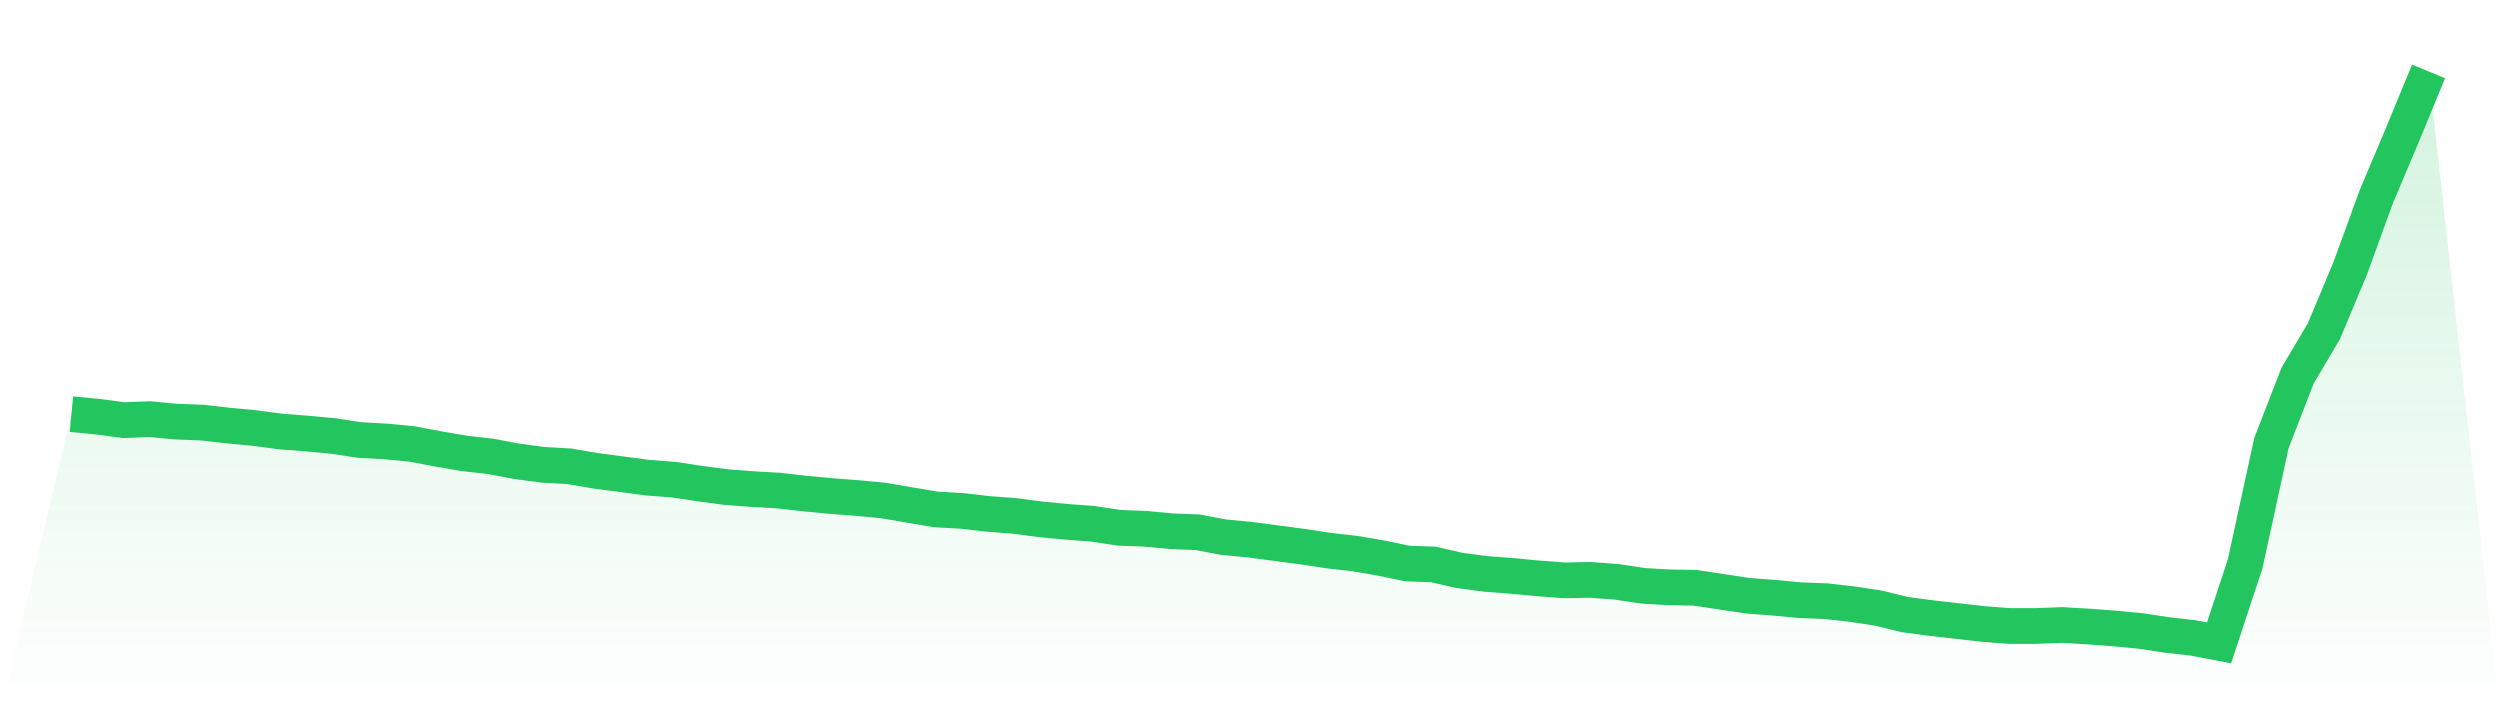
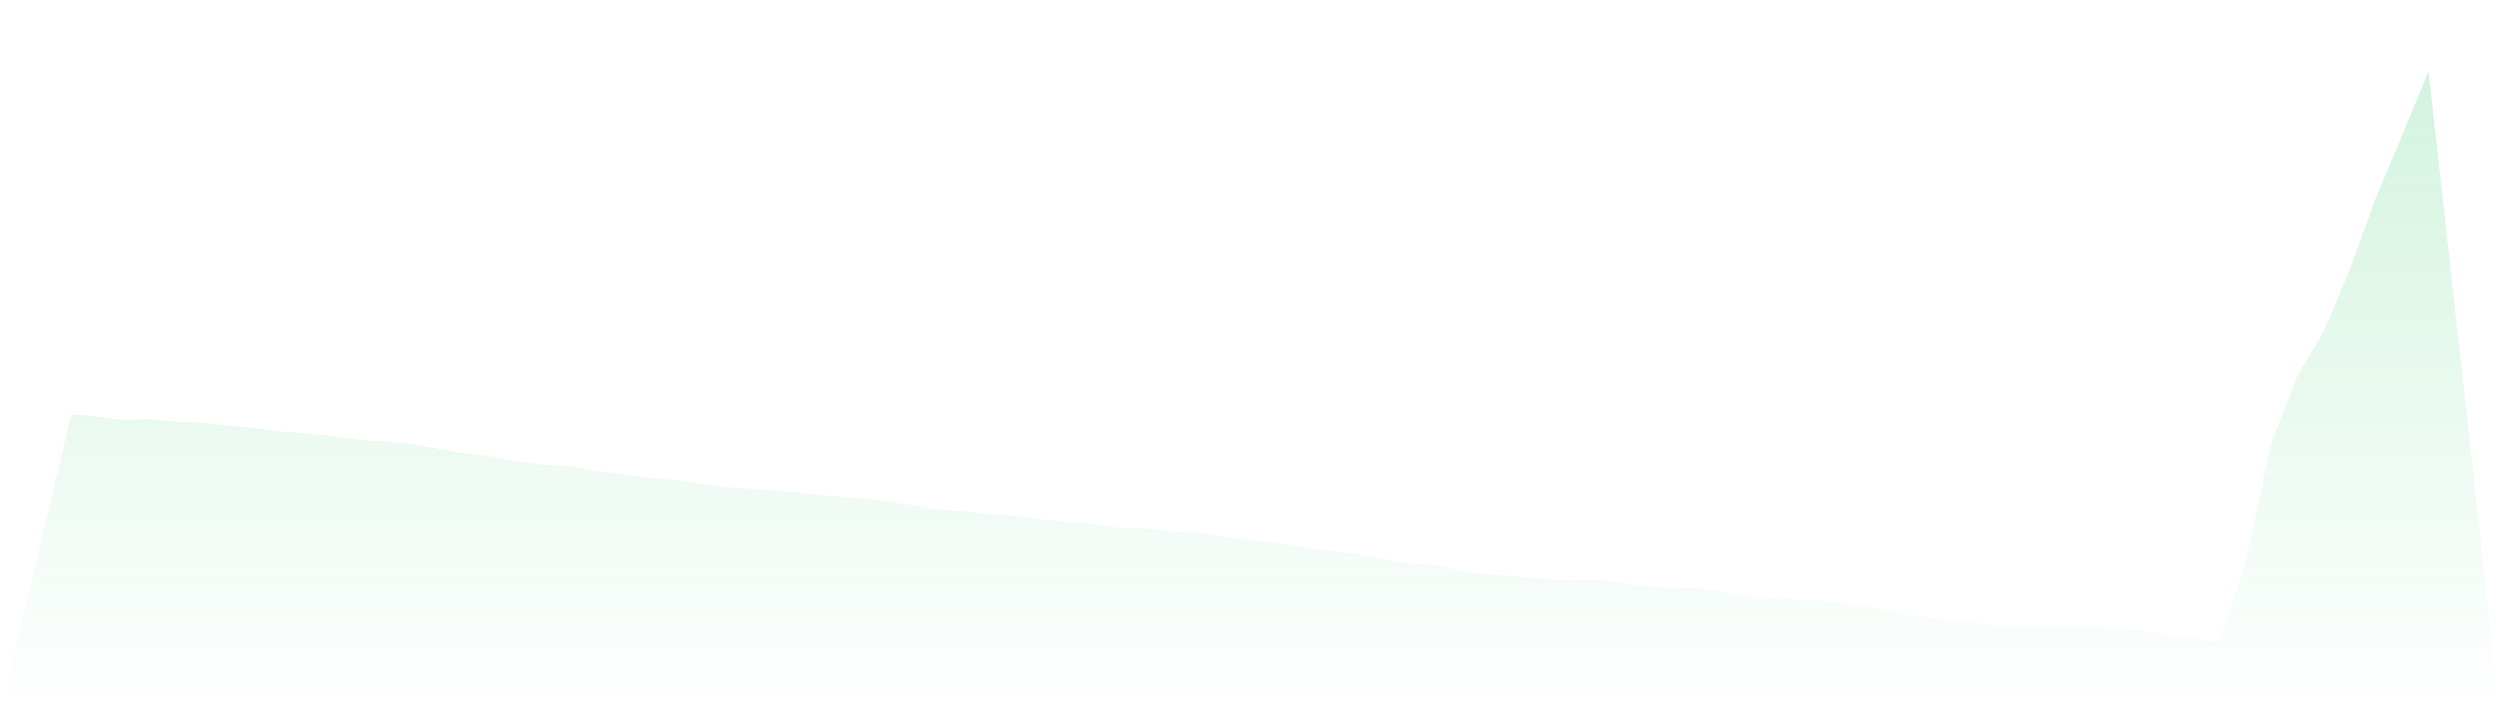
<svg xmlns="http://www.w3.org/2000/svg" viewBox="0 0 140 40">
  <defs>
    <linearGradient id="gradient" x1="0" x2="0" y1="0" y2="1">
      <stop offset="0%" stop-color="#22c55e" stop-opacity="0.2" />
      <stop offset="100%" stop-color="#22c55e" stop-opacity="0" />
    </linearGradient>
  </defs>
  <path d="M4,23.194 L4,23.194 L5.467,23.333 L6.933,23.528 L8.4,23.472 L9.867,23.611 L11.333,23.667 L12.8,23.833 L14.267,23.972 L15.733,24.167 L17.2,24.278 L18.667,24.417 L20.133,24.639 L21.6,24.722 L23.067,24.861 L24.533,25.139 L26,25.389 L27.467,25.556 L28.933,25.833 L30.4,26.028 L31.867,26.111 L33.333,26.361 L34.8,26.556 L36.267,26.75 L37.733,26.861 L39.2,27.083 L40.667,27.278 L42.133,27.389 L43.6,27.472 L45.067,27.639 L46.533,27.778 L48,27.889 L49.467,28.028 L50.933,28.278 L52.4,28.528 L53.867,28.611 L55.333,28.778 L56.8,28.889 L58.267,29.083 L59.733,29.222 L61.2,29.333 L62.667,29.556 L64.133,29.611 L65.6,29.75 L67.067,29.806 L68.533,30.083 L70,30.222 L71.467,30.417 L72.933,30.611 L74.4,30.833 L75.867,31 L77.333,31.25 L78.8,31.556 L80.267,31.611 L81.733,31.944 L83.2,32.139 L84.667,32.25 L86.133,32.389 L87.6,32.5 L89.067,32.472 L90.533,32.583 L92,32.806 L93.467,32.889 L94.933,32.917 L96.4,33.139 L97.867,33.361 L99.333,33.472 L100.8,33.611 L102.267,33.667 L103.733,33.833 L105.2,34.056 L106.667,34.417 L108.133,34.611 L109.6,34.778 L111.067,34.944 L112.533,35.056 L114,35.056 L115.467,35 L116.933,35.083 L118.4,35.194 L119.867,35.333 L121.333,35.556 L122.8,35.722 L124.267,36 L125.733,31.556 L127.2,24.806 L128.667,21.028 L130.133,18.556 L131.6,15.056 L133.067,11.028 L134.533,7.556 L136,4 L140,40 L0,40 z" fill="url(#gradient)" />
-   <path d="M4,23.194 L4,23.194 L5.467,23.333 L6.933,23.528 L8.4,23.472 L9.867,23.611 L11.333,23.667 L12.8,23.833 L14.267,23.972 L15.733,24.167 L17.2,24.278 L18.667,24.417 L20.133,24.639 L21.6,24.722 L23.067,24.861 L24.533,25.139 L26,25.389 L27.467,25.556 L28.933,25.833 L30.4,26.028 L31.867,26.111 L33.333,26.361 L34.8,26.556 L36.267,26.75 L37.733,26.861 L39.2,27.083 L40.667,27.278 L42.133,27.389 L43.6,27.472 L45.067,27.639 L46.533,27.778 L48,27.889 L49.467,28.028 L50.933,28.278 L52.4,28.528 L53.867,28.611 L55.333,28.778 L56.8,28.889 L58.267,29.083 L59.733,29.222 L61.2,29.333 L62.667,29.556 L64.133,29.611 L65.6,29.75 L67.067,29.806 L68.533,30.083 L70,30.222 L71.467,30.417 L72.933,30.611 L74.4,30.833 L75.867,31 L77.333,31.25 L78.8,31.556 L80.267,31.611 L81.733,31.944 L83.2,32.139 L84.667,32.25 L86.133,32.389 L87.6,32.5 L89.067,32.472 L90.533,32.583 L92,32.806 L93.467,32.889 L94.933,32.917 L96.4,33.139 L97.867,33.361 L99.333,33.472 L100.8,33.611 L102.267,33.667 L103.733,33.833 L105.2,34.056 L106.667,34.417 L108.133,34.611 L109.6,34.778 L111.067,34.944 L112.533,35.056 L114,35.056 L115.467,35 L116.933,35.083 L118.4,35.194 L119.867,35.333 L121.333,35.556 L122.8,35.722 L124.267,36 L125.733,31.556 L127.2,24.806 L128.667,21.028 L130.133,18.556 L131.6,15.056 L133.067,11.028 L134.533,7.556 L136,4" fill="none" stroke="#22c55e" stroke-width="2" />
</svg>